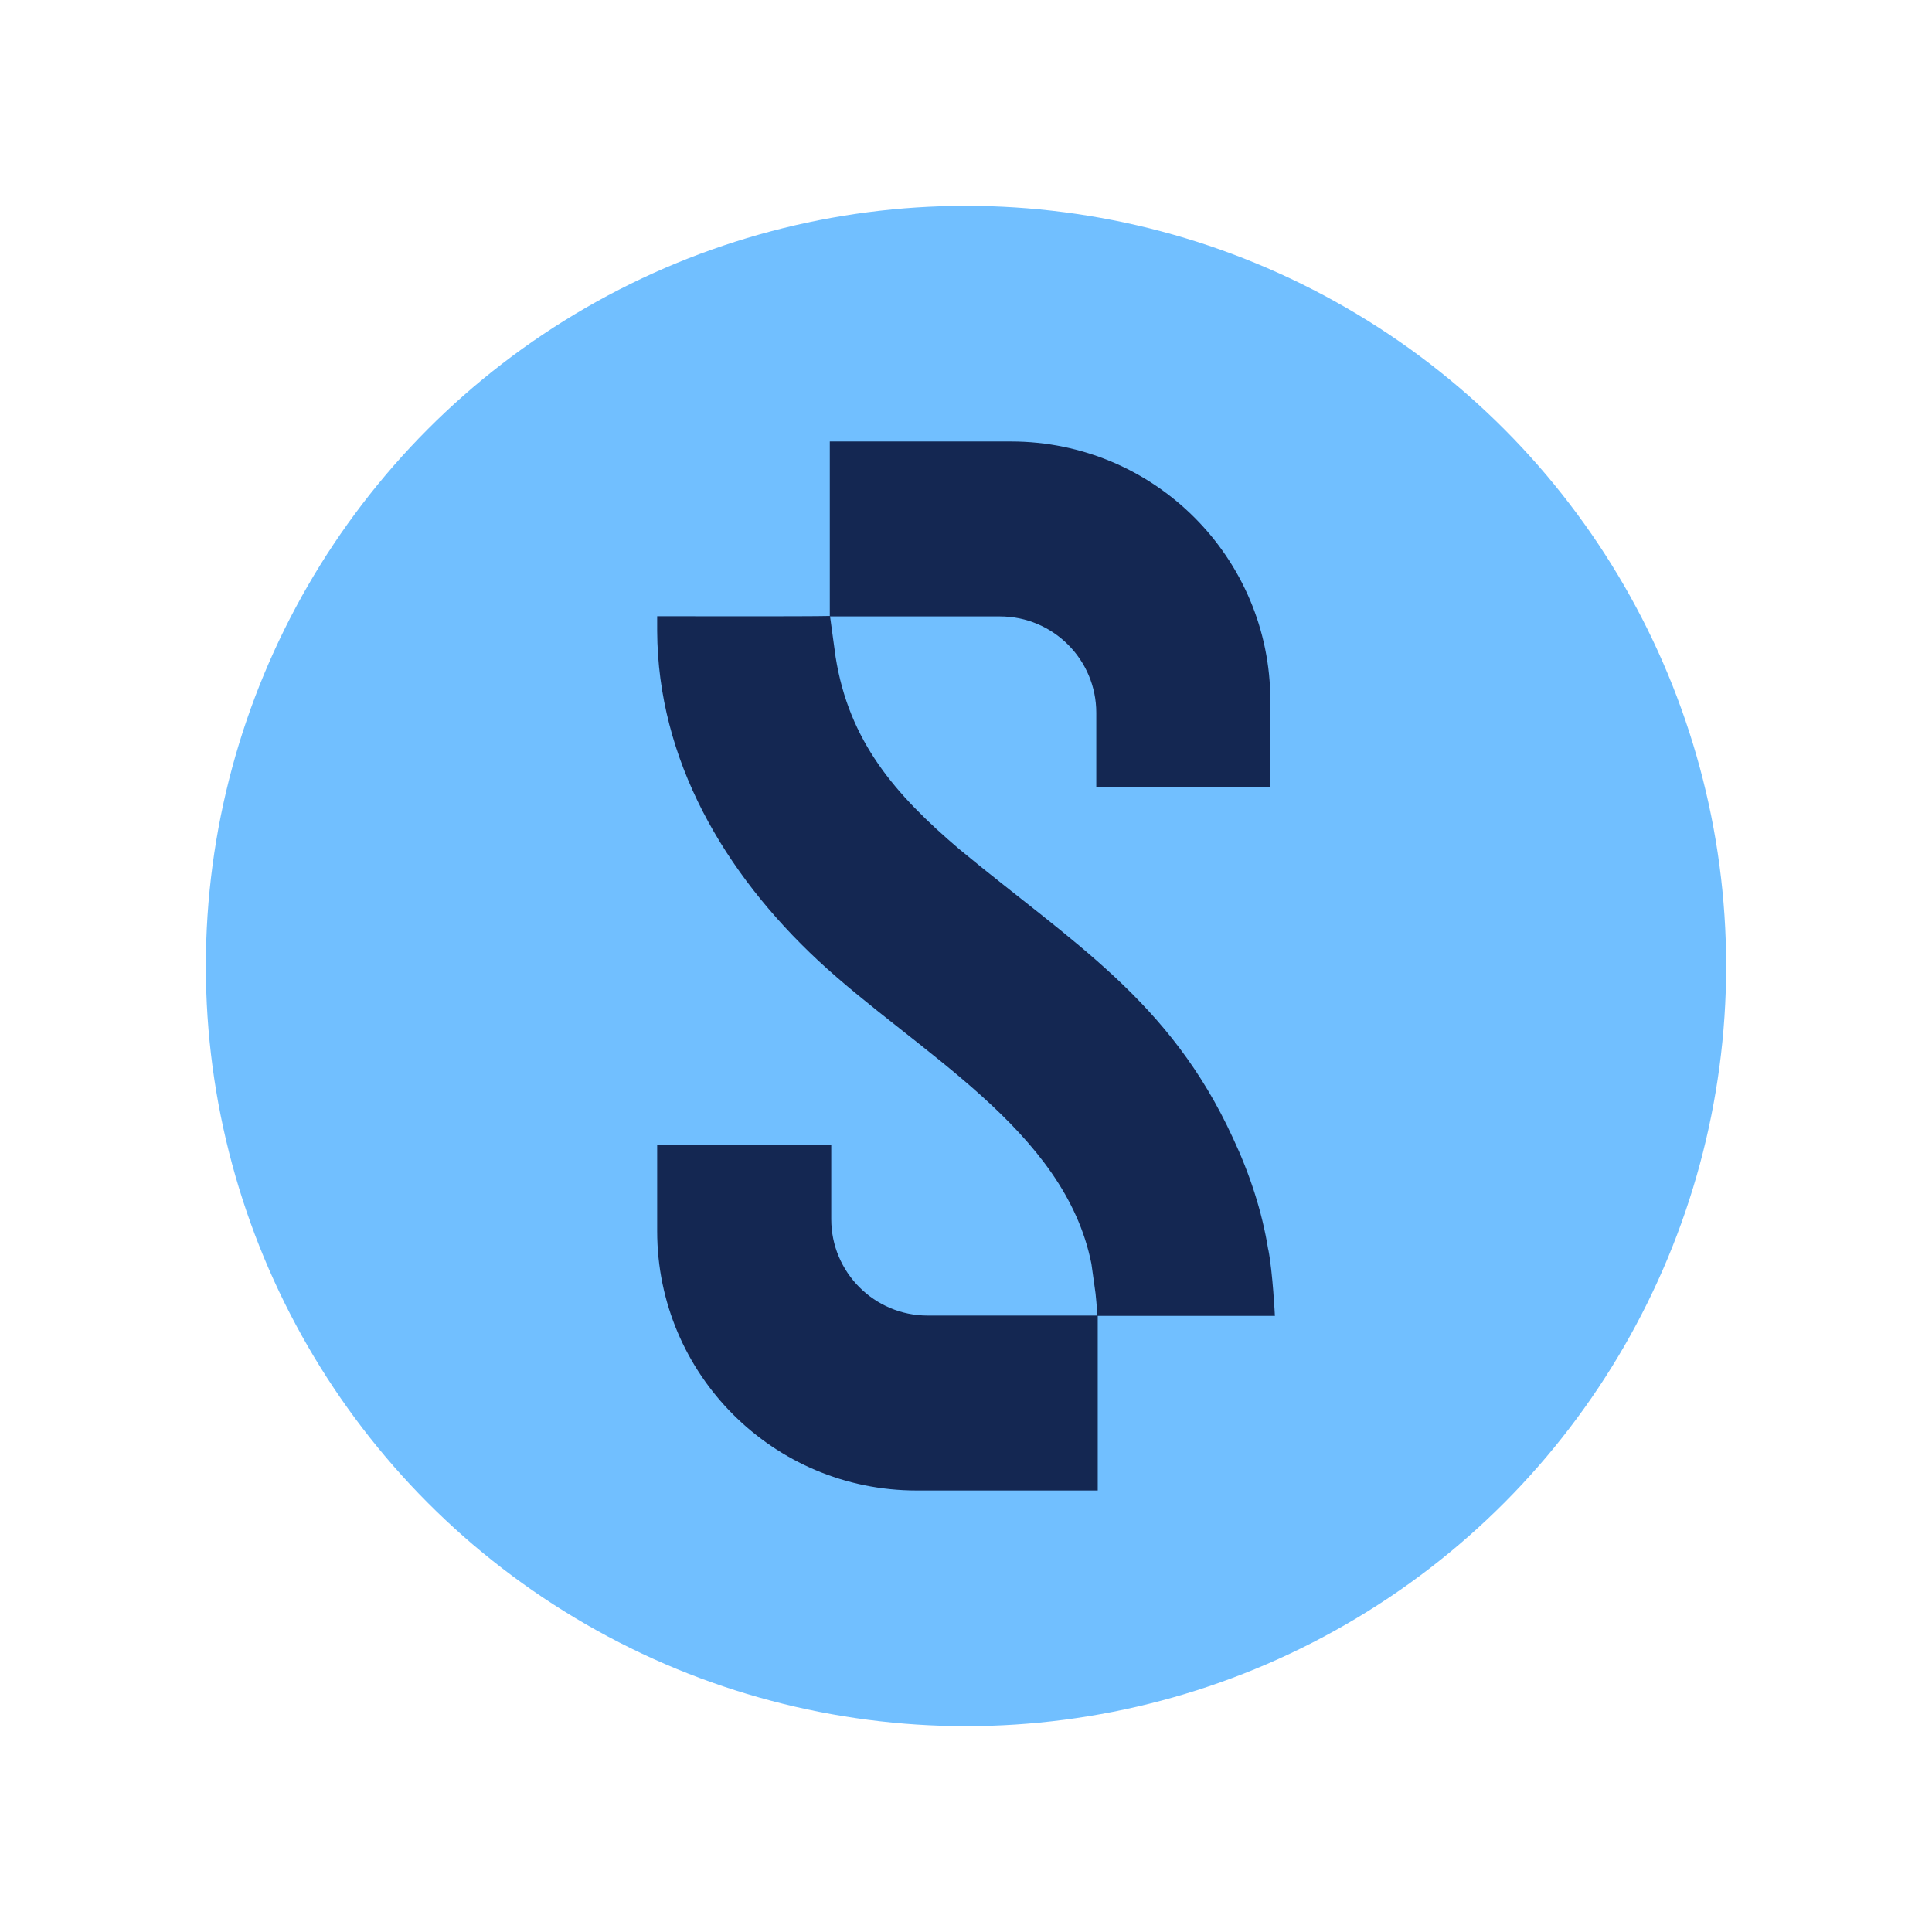
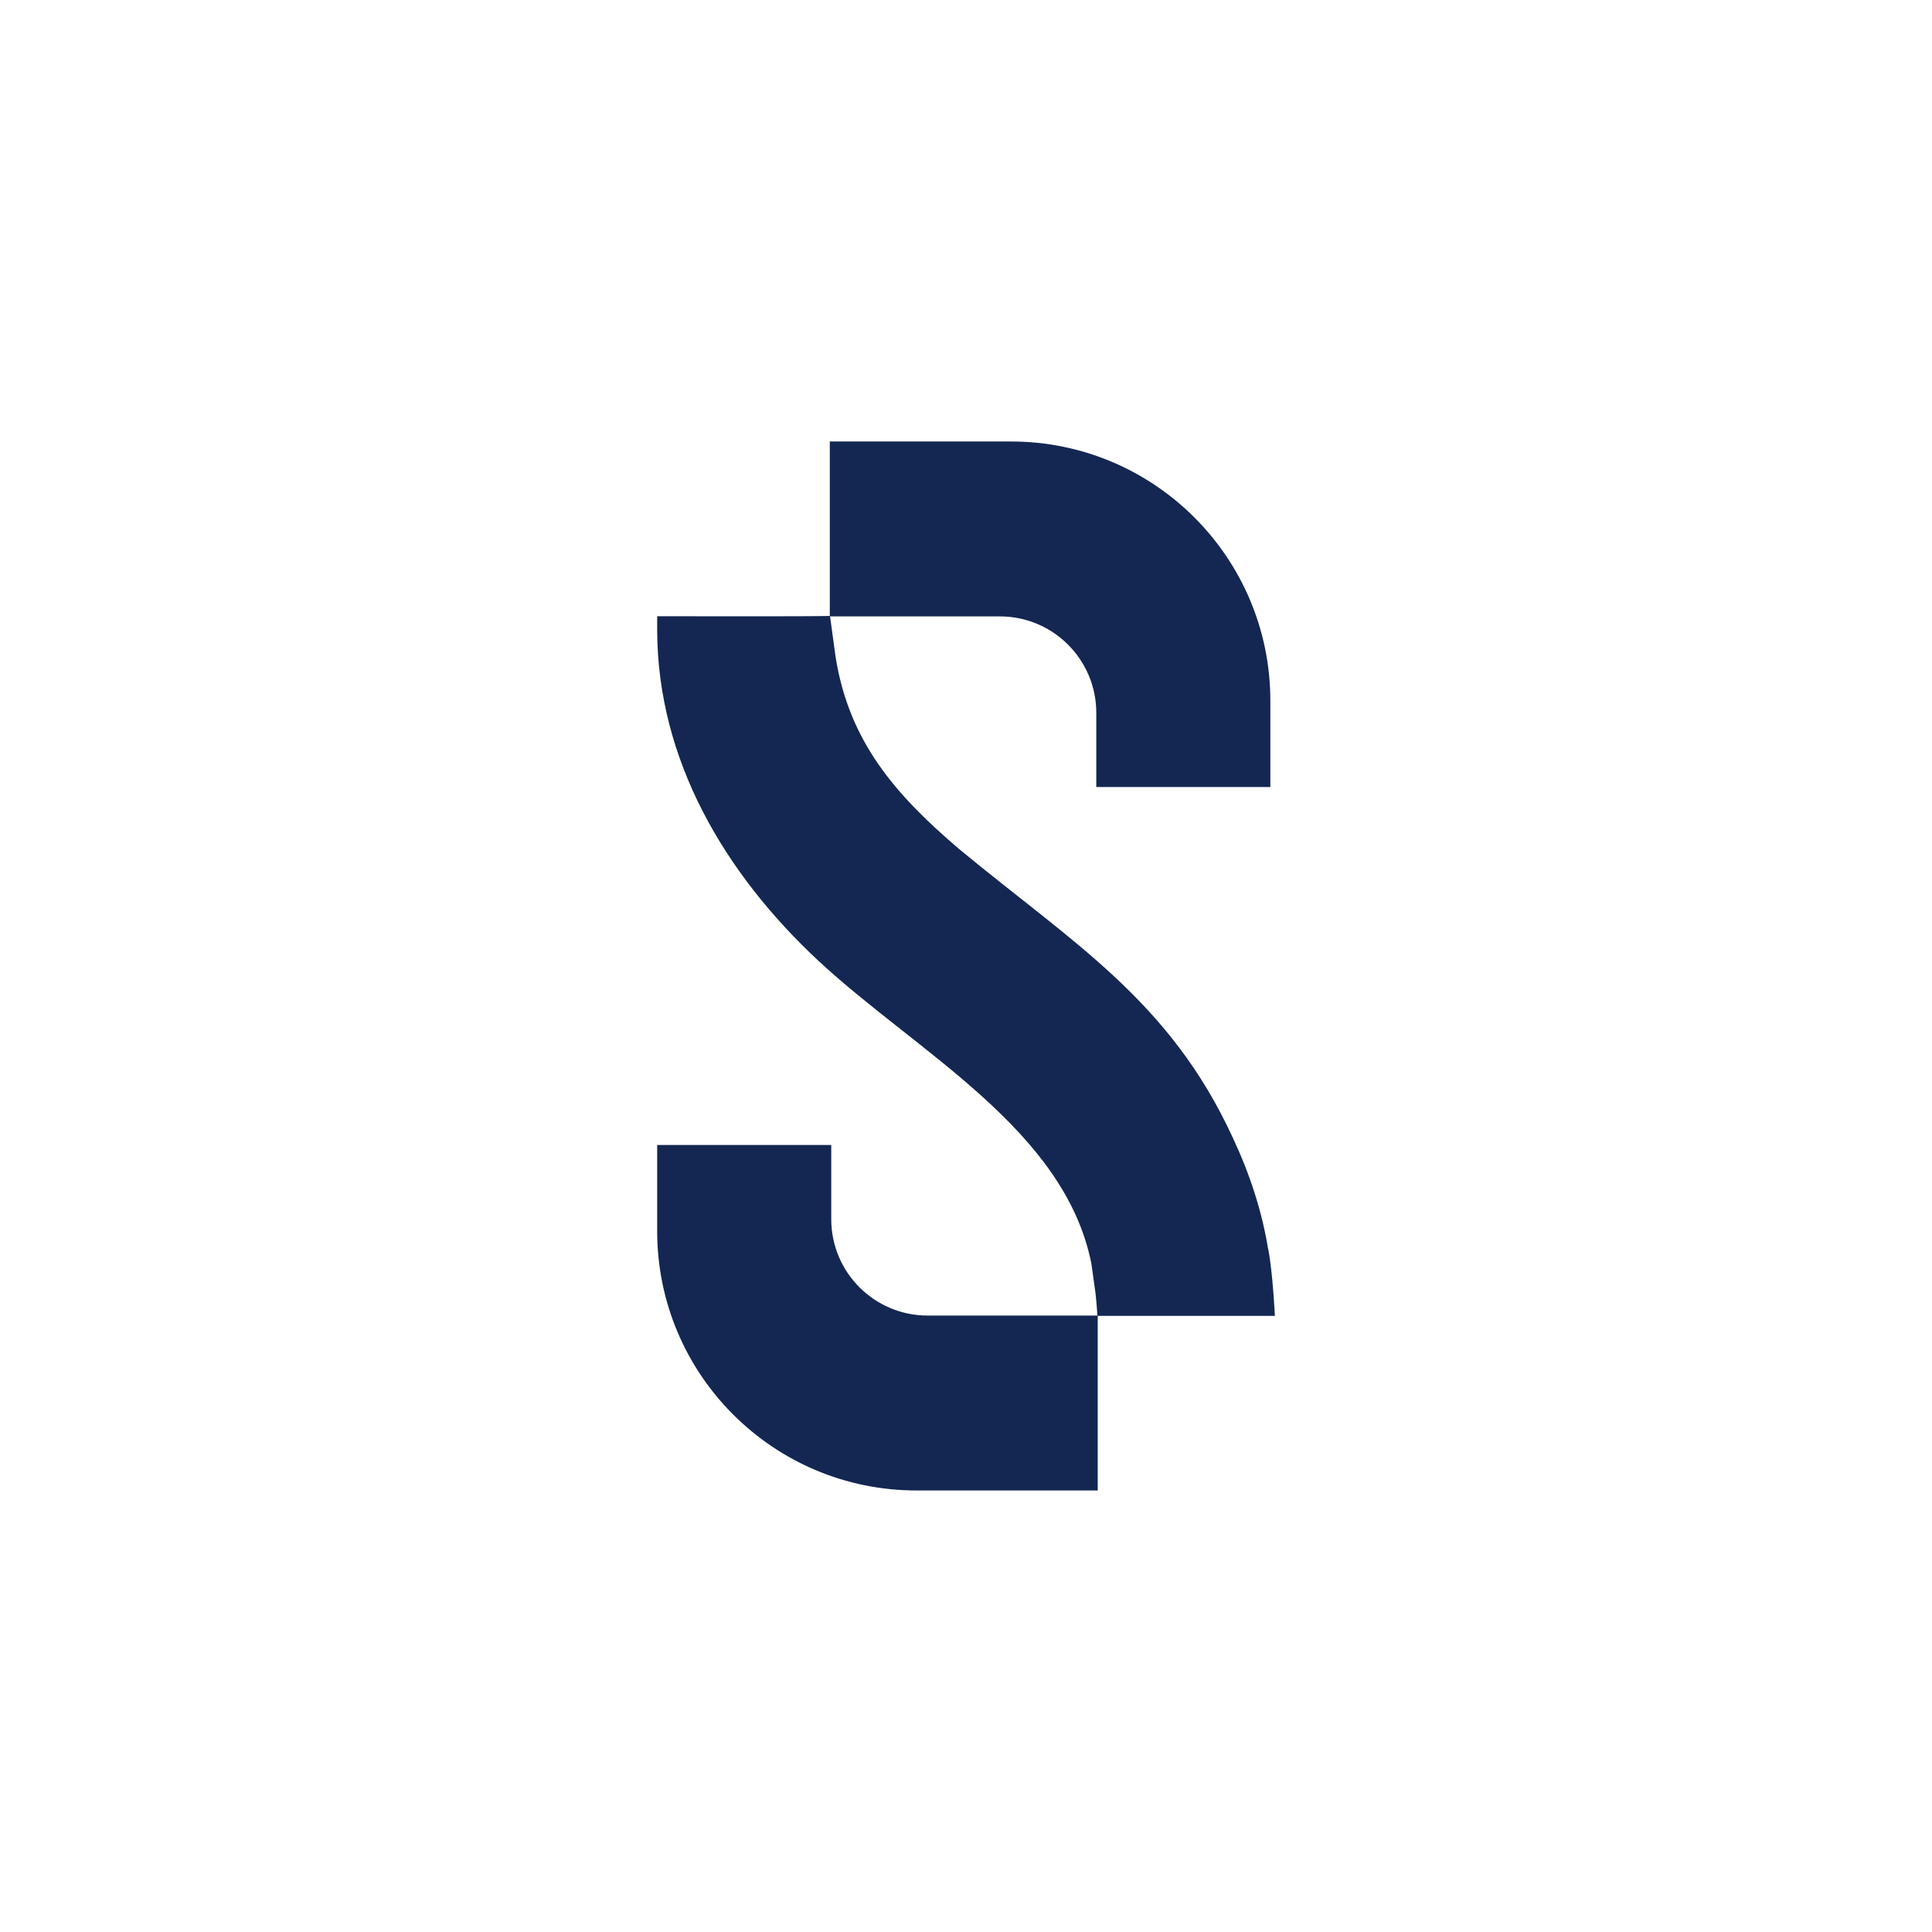
<svg xmlns="http://www.w3.org/2000/svg" id="Layer_1" data-name="Layer 1" viewBox="0 0 600 600">
  <defs>
    <style>
      .cls-1 {
        fill: #142752;
      }

      .cls-2 {
        fill: #71bfff;
      }
    </style>
  </defs>
-   <circle class="cls-2" cx="300" cy="300" r="236.07" />
  <path class="cls-1" d="M395.93,408.65s-.66-13.48-2.06-20.68l-.02.07c-1.91-11.92-5.82-23.7-10.97-34.66-19.66-42.77-49.72-60.5-85-89.69-19.89-16.94-34.2-33.42-38.37-59.62l-1.73-12.64h52.74c16.54,0,29.94,13.41,29.94,29.94v23.04h54.06v-26.76c0-44.48-36.06-80.54-80.54-80.54h-56.28v54.18c-6.27.19-53.61.08-53.61.08v4.59c.18,40,20.83,75.17,50.07,102.42,30.69,28.51,76.52,52.36,84.79,94.12.03.18,1.28,9.19,1.28,9.19.38,3.64.55,6.43.58,6.87h-52.72c-16.54,0-29.94-13.41-29.94-29.94v-23.04h-54.06v26.76c0,44.48,36.06,80.54,80.54,80.54h56.28v-54.23h55.03Z" />
</svg>